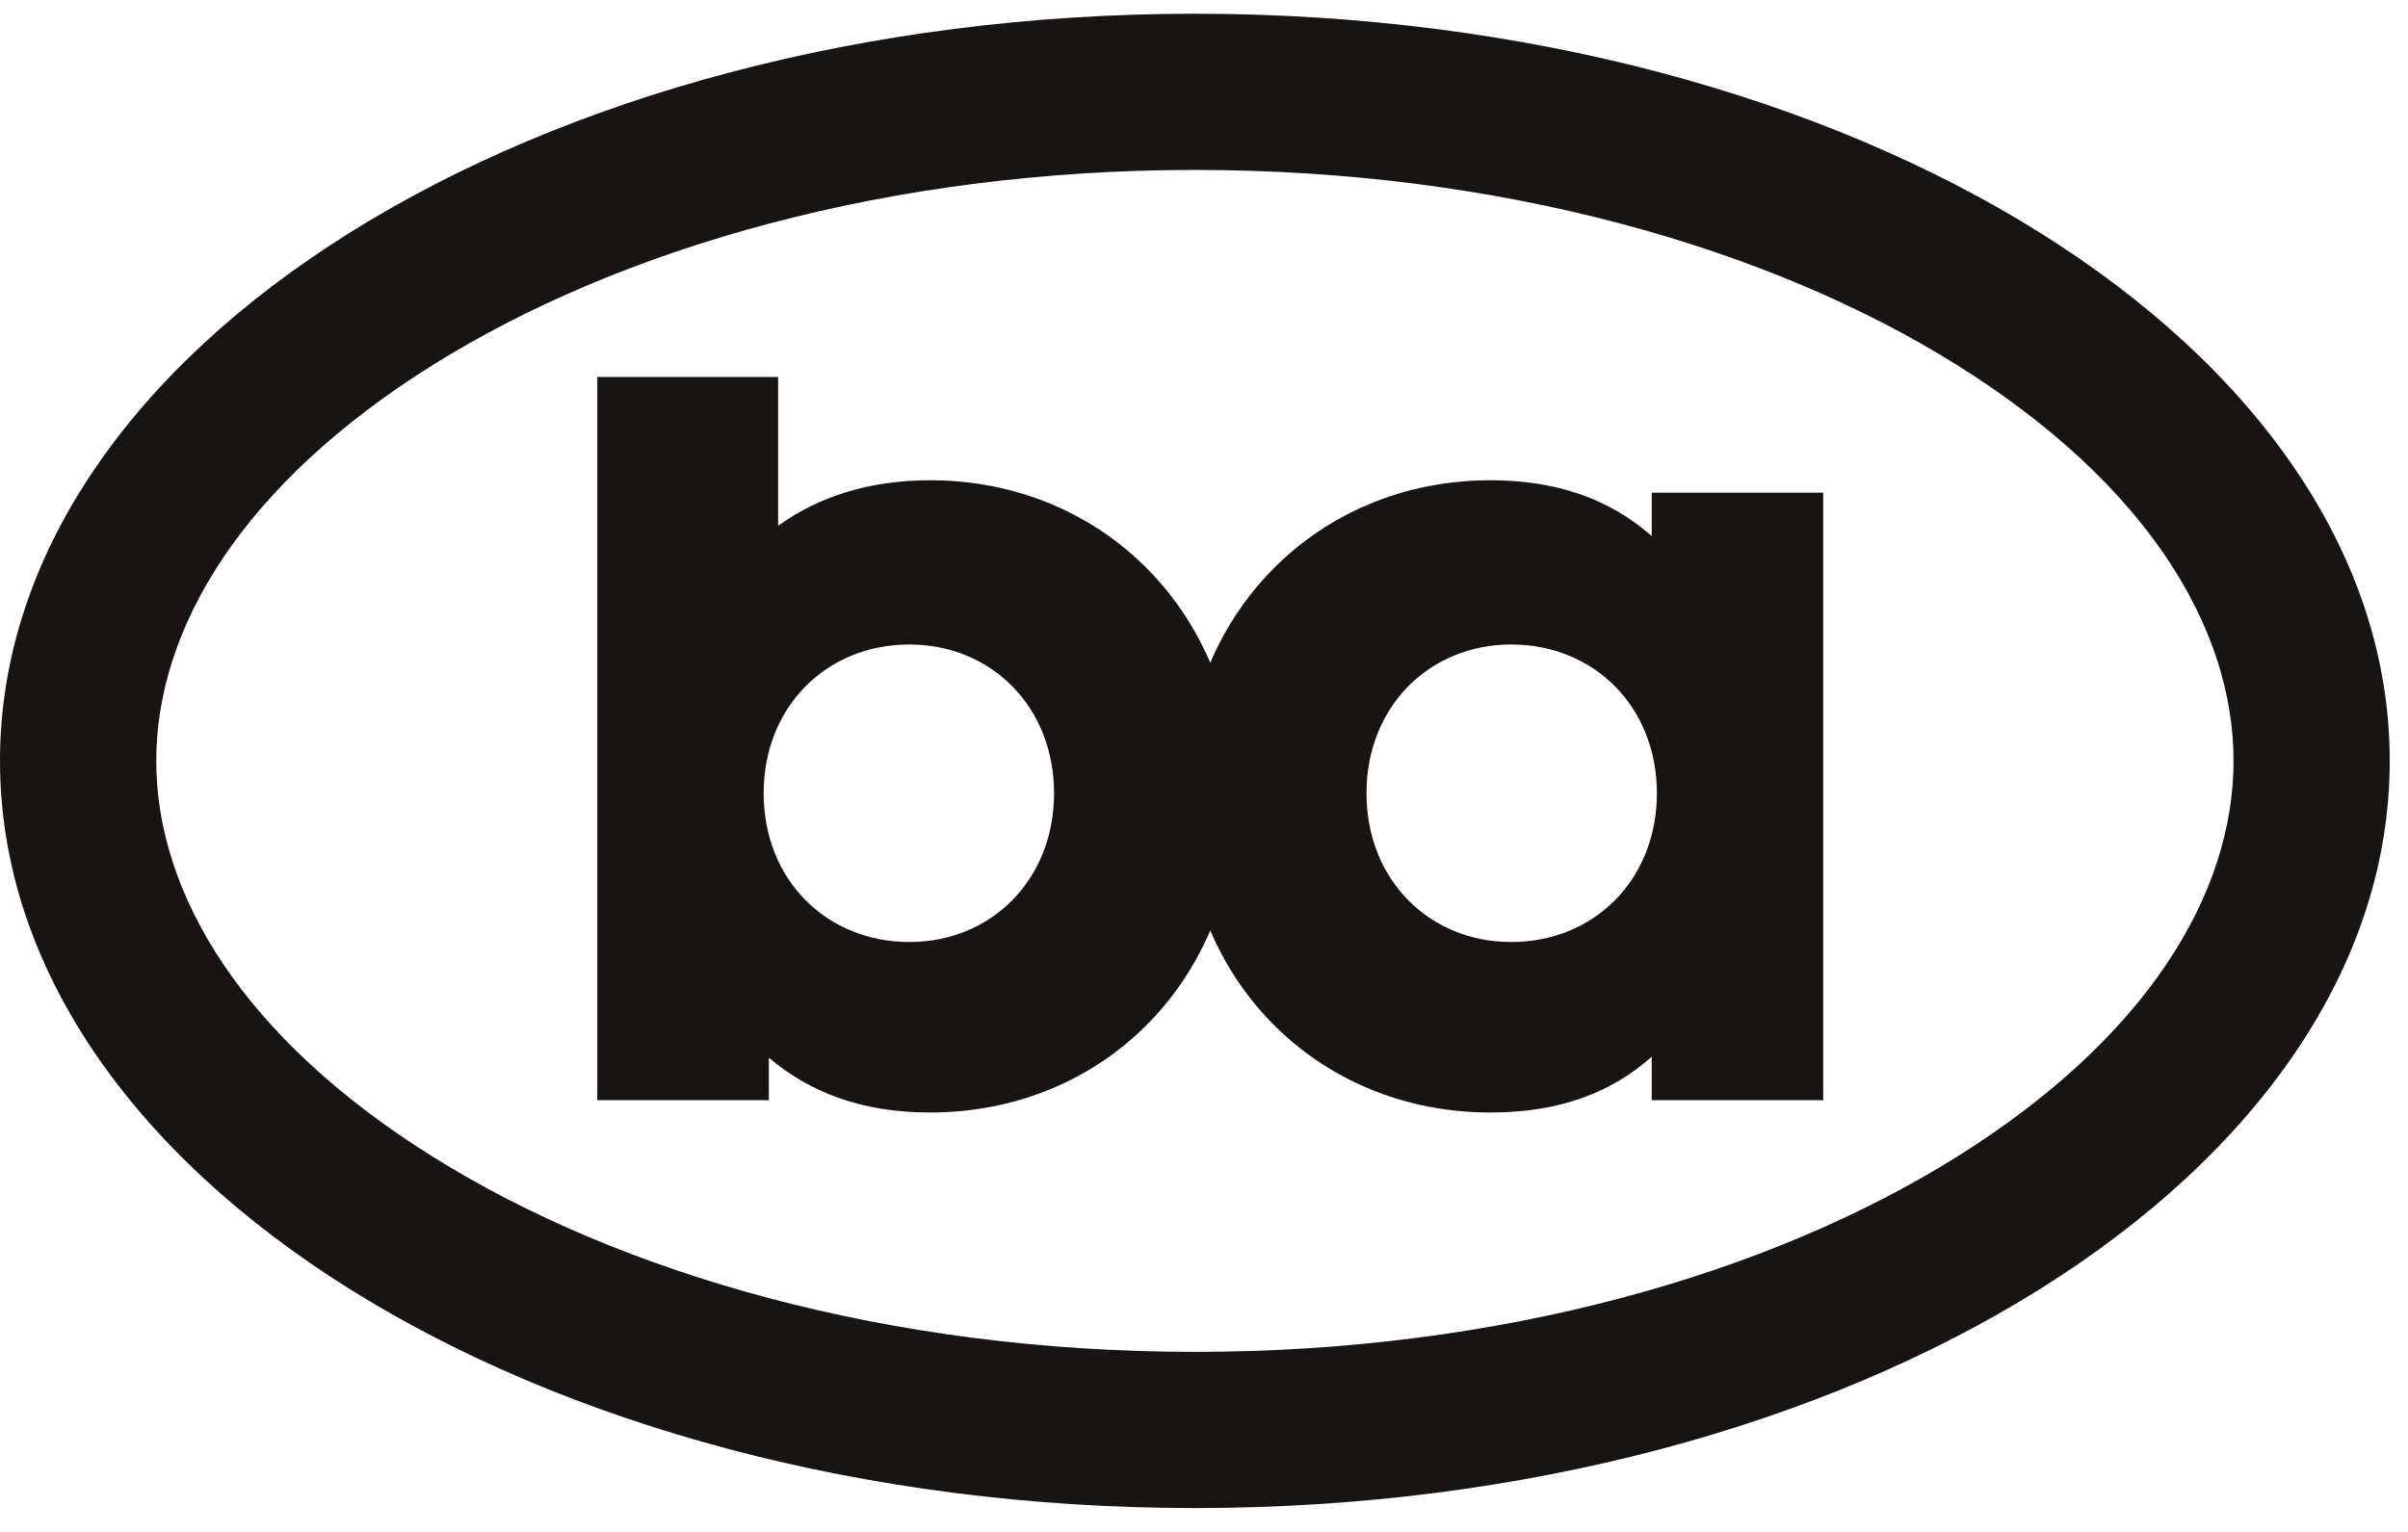
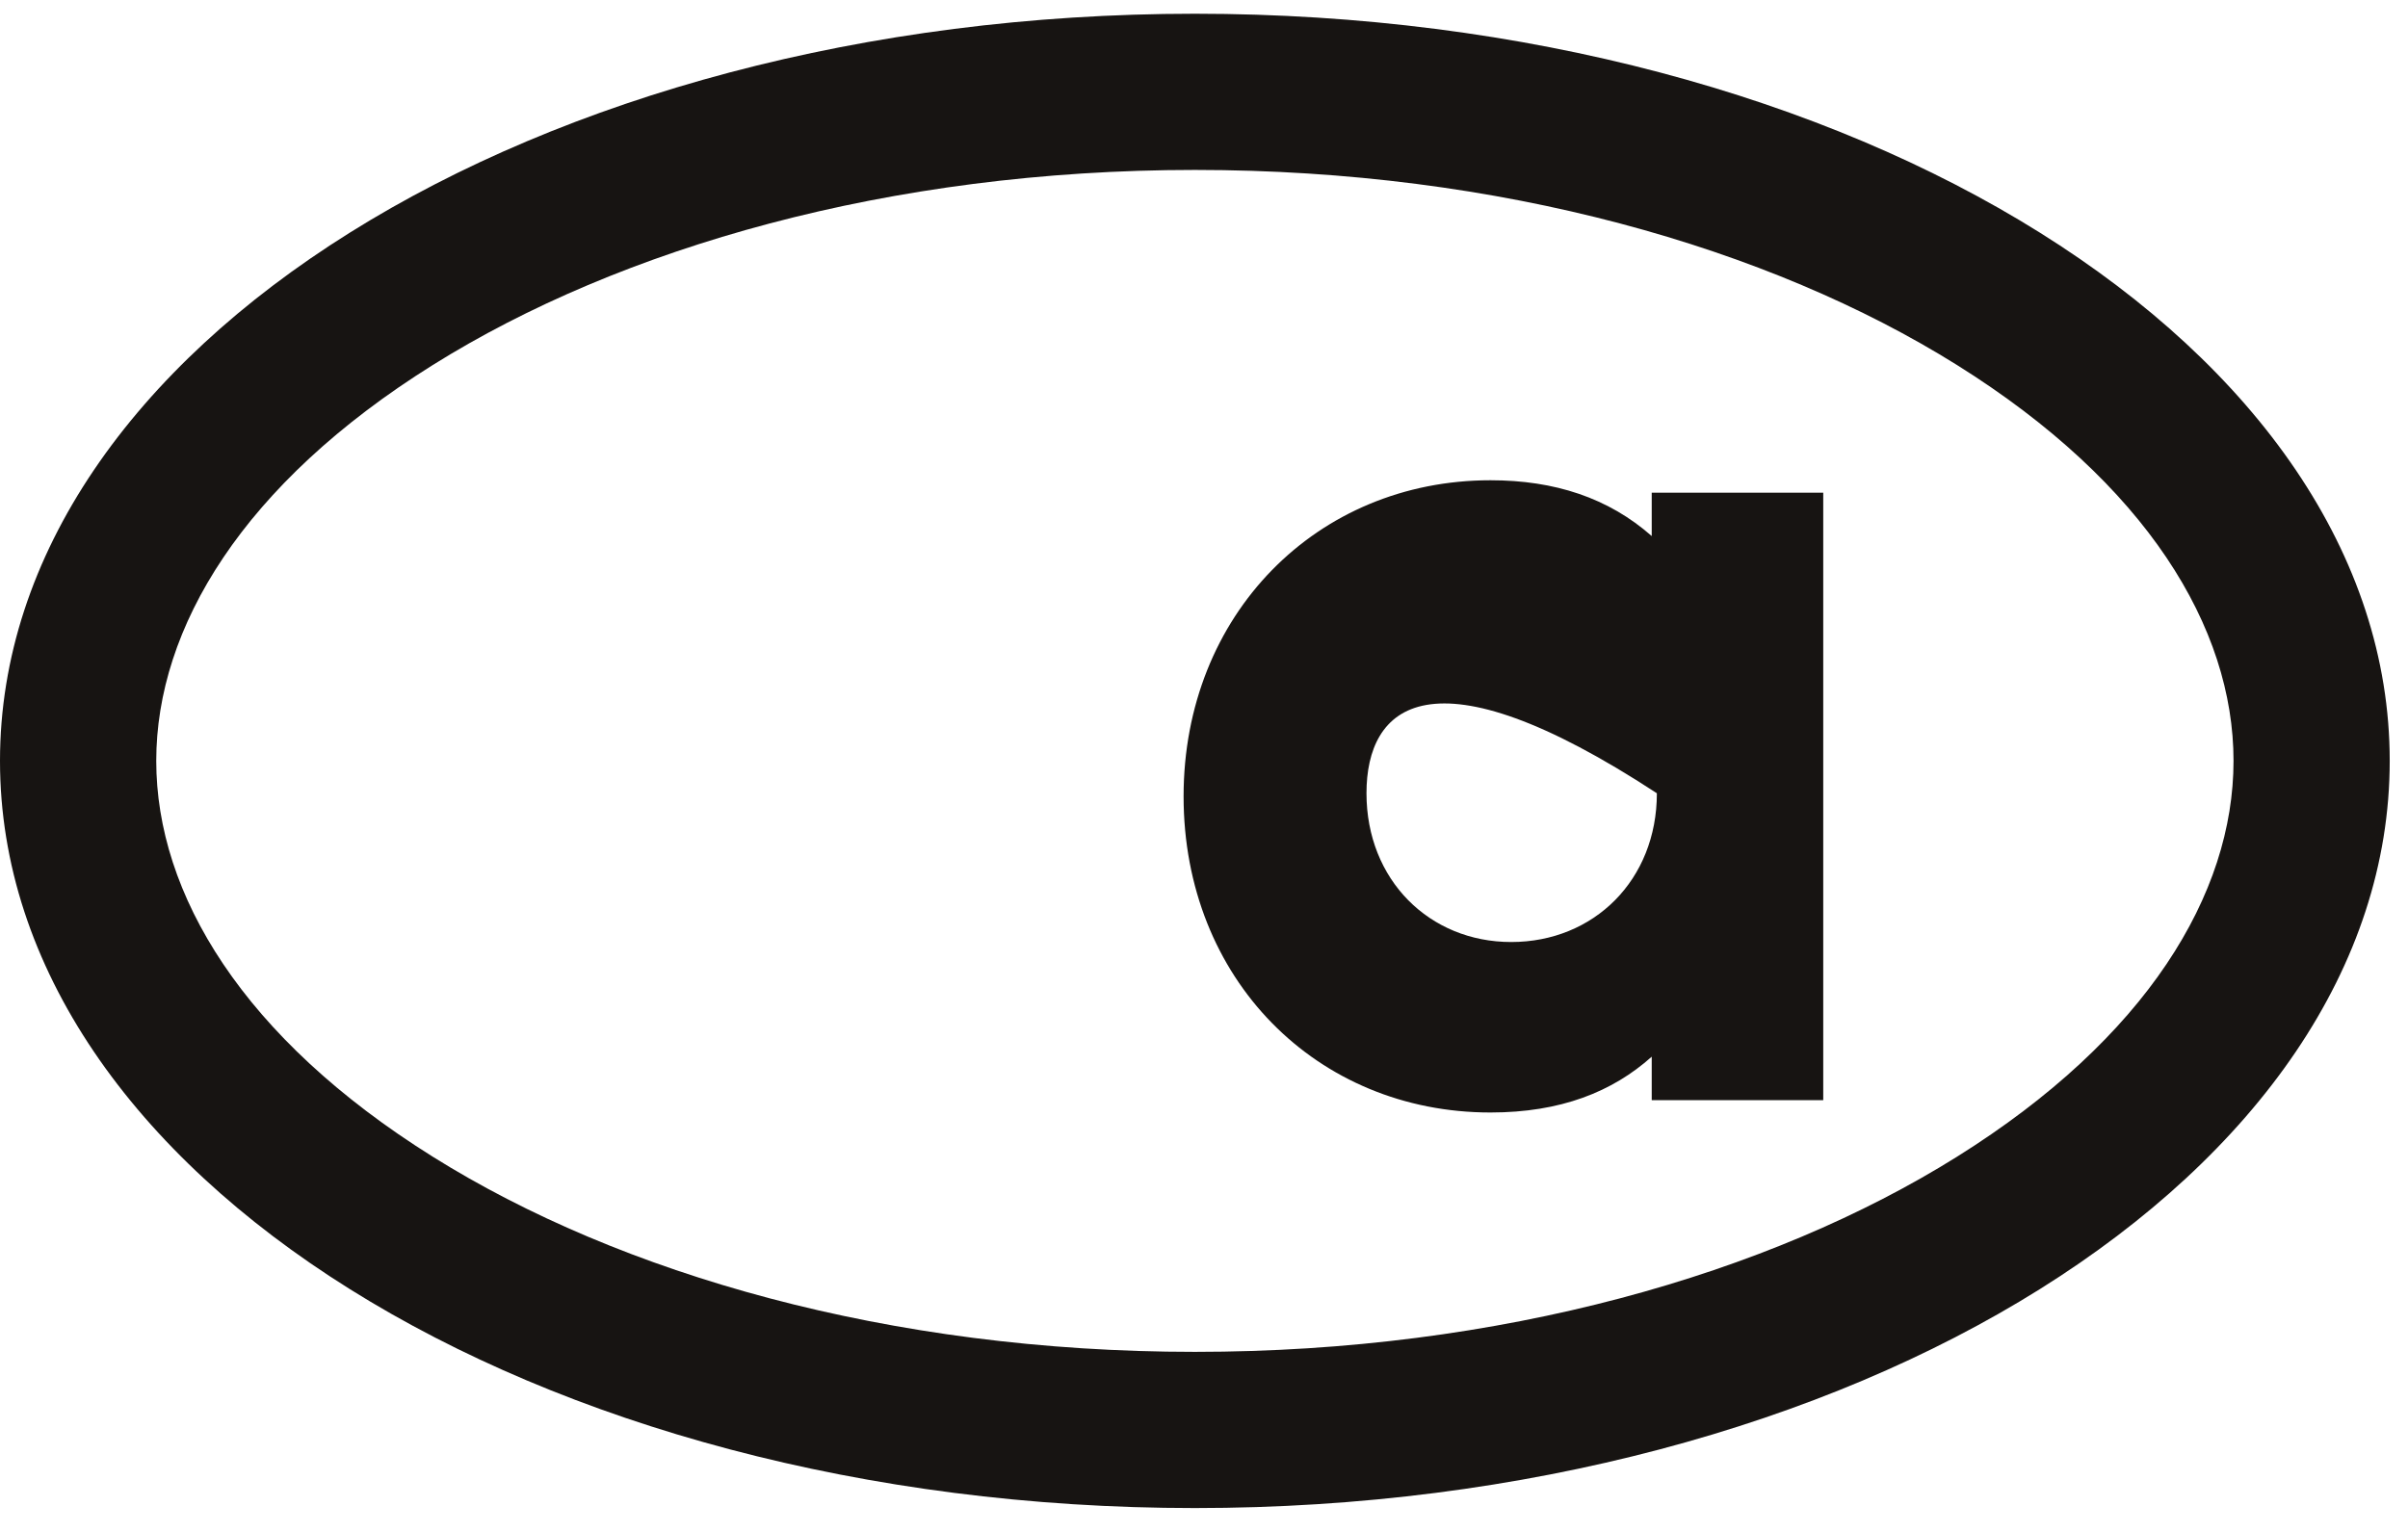
<svg xmlns="http://www.w3.org/2000/svg" width="44" height="28" viewBox="0 0 44 28" fill="none">
-   <path d="M16.994 8.778C20.167 8.778 22.602 11.233 22.602 14.556C22.602 17.898 20.167 20.334 16.994 20.334C15.729 20.334 14.785 19.956 14.049 19.333V20.108H10.914V6.89H14.219V9.609C14.955 9.08 15.88 8.778 16.994 8.778ZM16.617 17.218C18.108 17.218 19.26 16.085 19.26 14.499C19.26 12.913 18.108 11.78 16.617 11.78C15.106 11.78 13.954 12.913 13.954 14.499C13.954 16.085 15.106 17.218 16.617 17.218Z" fill="#171412" />
-   <path d="M30.181 9.798V9.005H33.315V20.108H30.181V19.314C29.463 19.956 28.519 20.334 27.235 20.334C24.063 20.334 21.627 17.898 21.627 14.556C21.627 11.233 24.063 8.778 27.235 8.778C28.406 8.778 29.388 9.099 30.181 9.798ZM27.613 17.218C29.123 17.218 30.275 16.085 30.275 14.499C30.275 12.913 29.123 11.78 27.613 11.78C26.121 11.78 24.969 12.913 24.969 14.499C24.969 16.085 26.121 17.218 27.613 17.218Z" fill="#171412" />
+   <path d="M30.181 9.798V9.005H33.315V20.108H30.181V19.314C29.463 19.956 28.519 20.334 27.235 20.334C24.063 20.334 21.627 17.898 21.627 14.556C21.627 11.233 24.063 8.778 27.235 8.778C28.406 8.778 29.388 9.099 30.181 9.798ZM27.613 17.218C29.123 17.218 30.275 16.085 30.275 14.499C26.121 11.78 24.969 12.913 24.969 14.499C24.969 16.085 26.121 17.218 27.613 17.218Z" fill="#171412" />
  <path fill-rule="evenodd" clip-rule="evenodd" d="M35.758 21.143C39.227 18.973 40.812 16.34 40.812 13.907C40.812 11.475 39.227 8.841 35.758 6.671C32.328 4.526 27.412 3.106 21.833 3.106C16.254 3.106 11.338 4.526 7.909 6.671C4.439 8.841 2.855 11.475 2.855 13.907C2.855 16.34 4.439 18.973 7.909 21.143C11.338 23.289 16.254 24.709 21.833 24.709C27.412 24.709 32.328 23.289 35.758 21.143ZM21.833 27.564C33.891 27.564 43.666 21.449 43.666 13.907C43.666 6.365 33.891 0.251 21.833 0.251C9.775 0.251 0 6.365 0 13.907C0 21.449 9.775 27.564 21.833 27.564Z" fill="#171412" />
</svg>